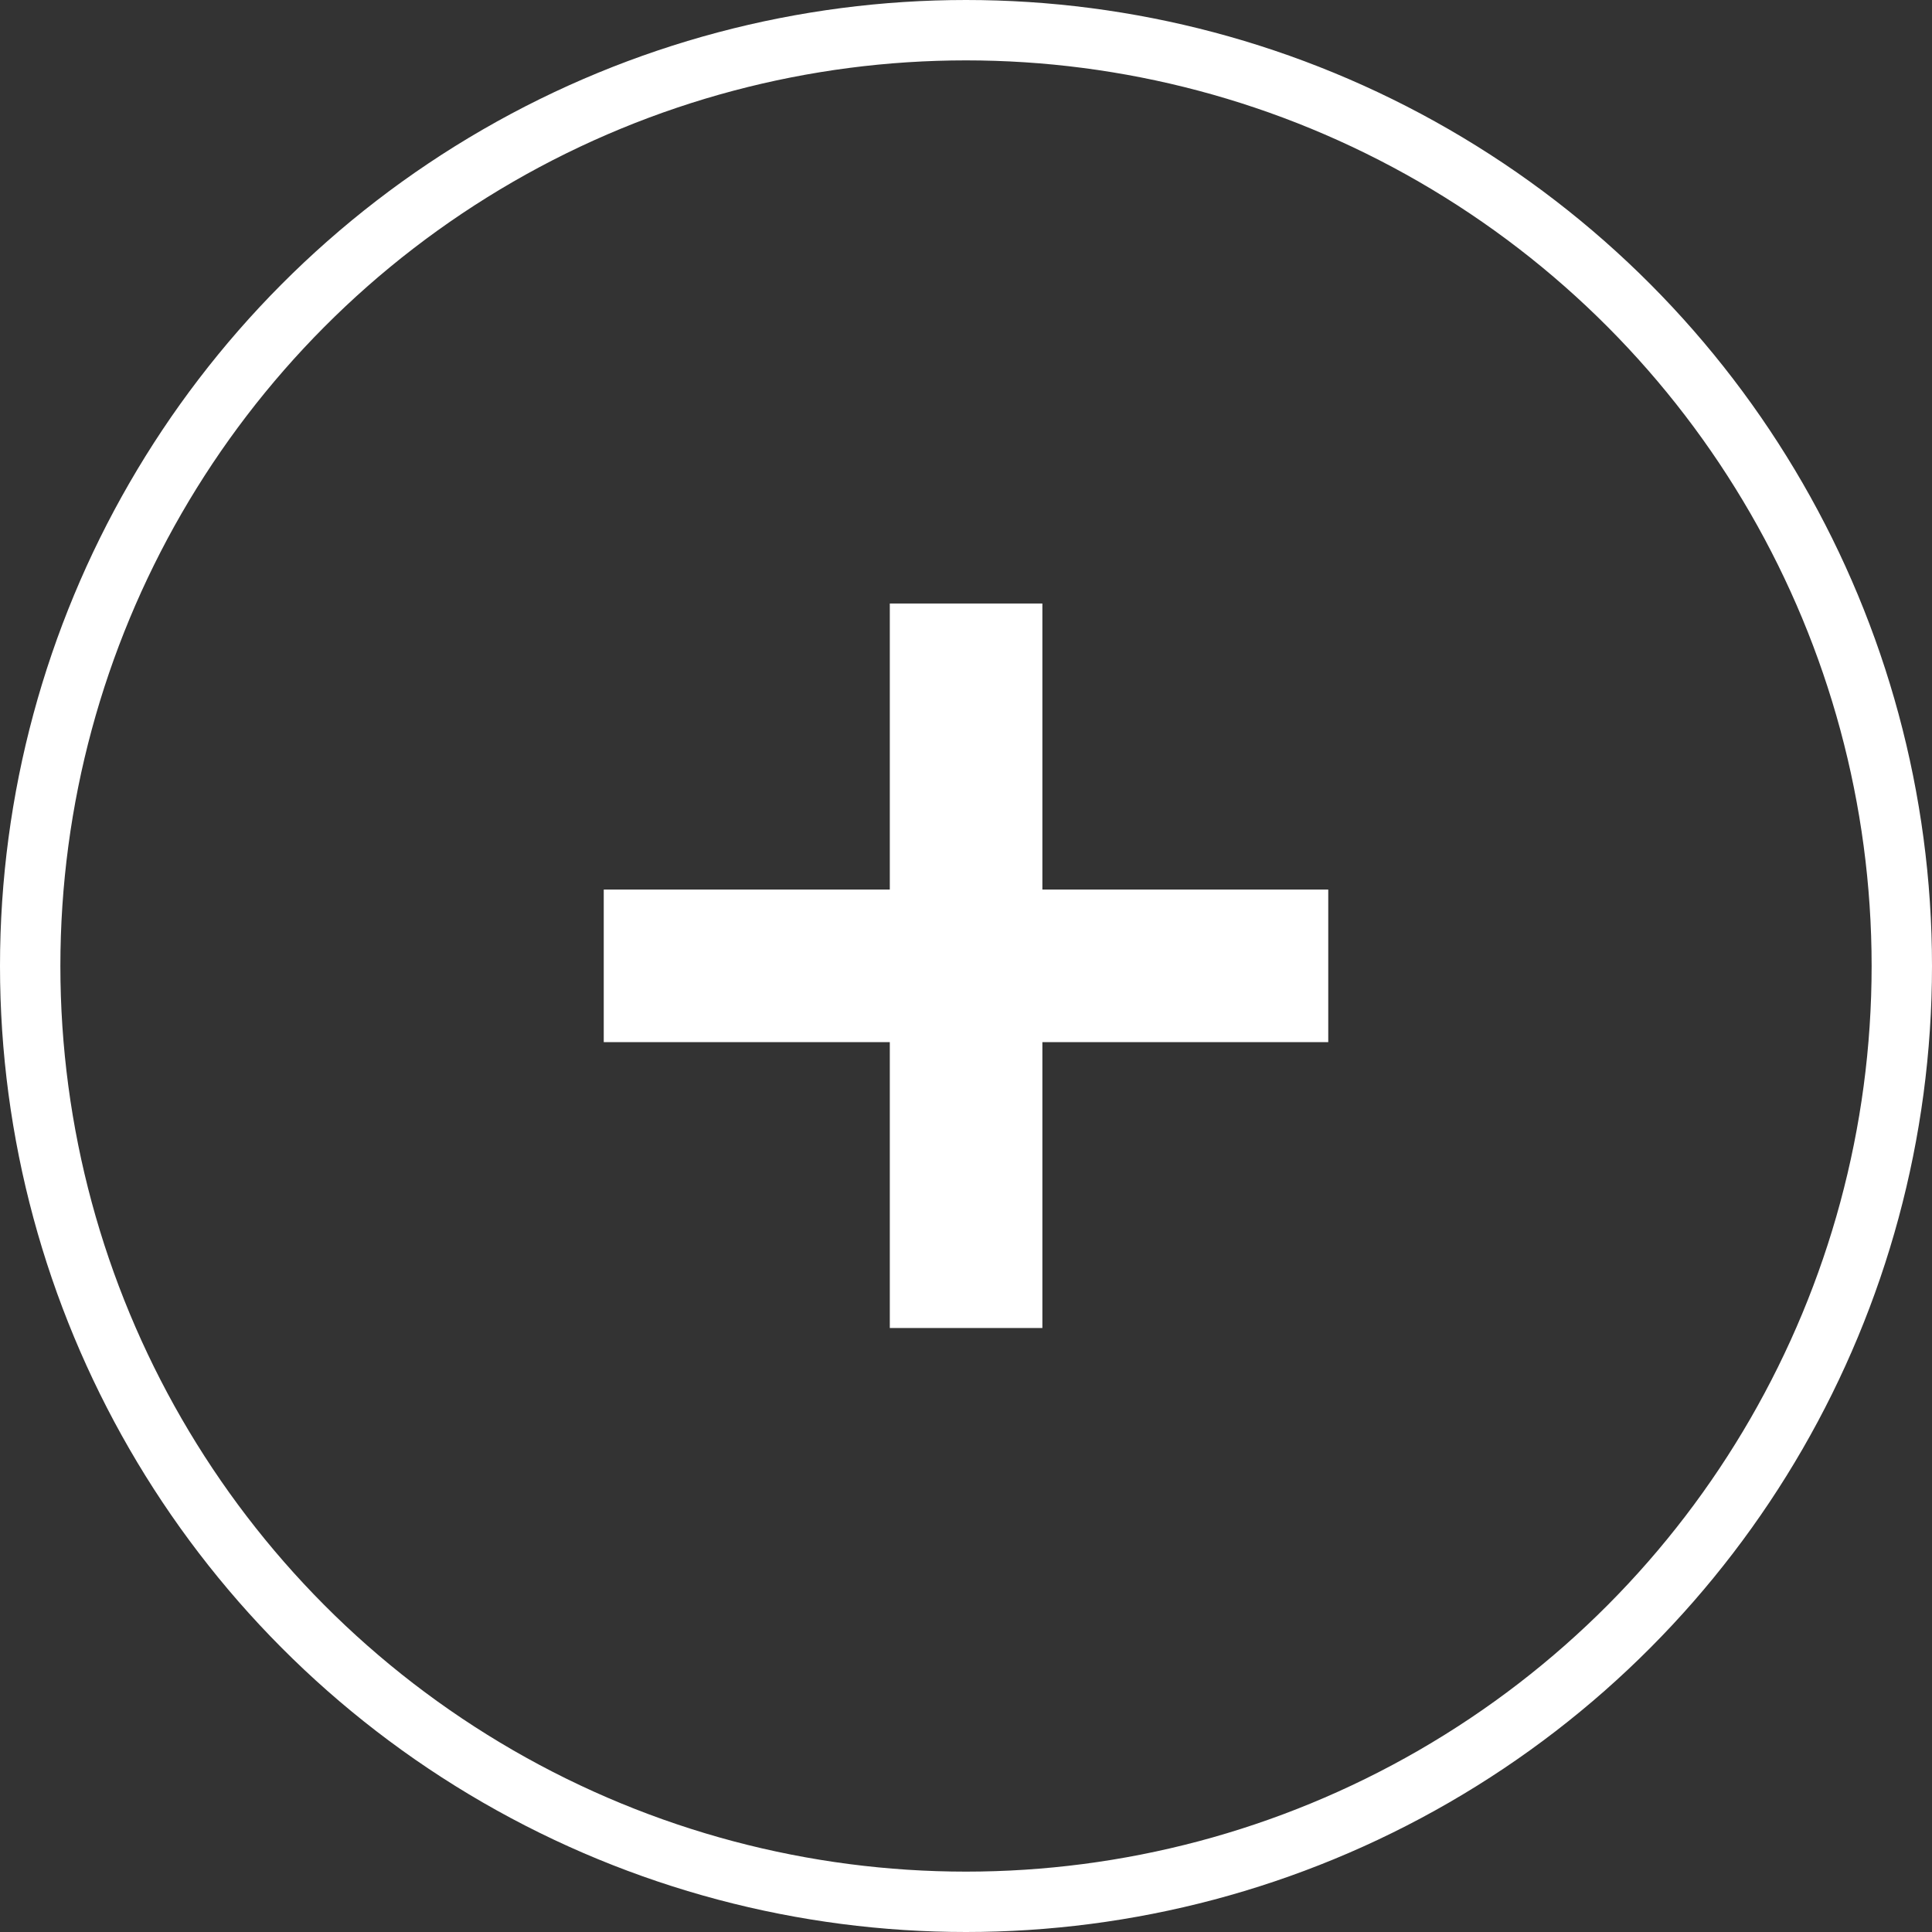
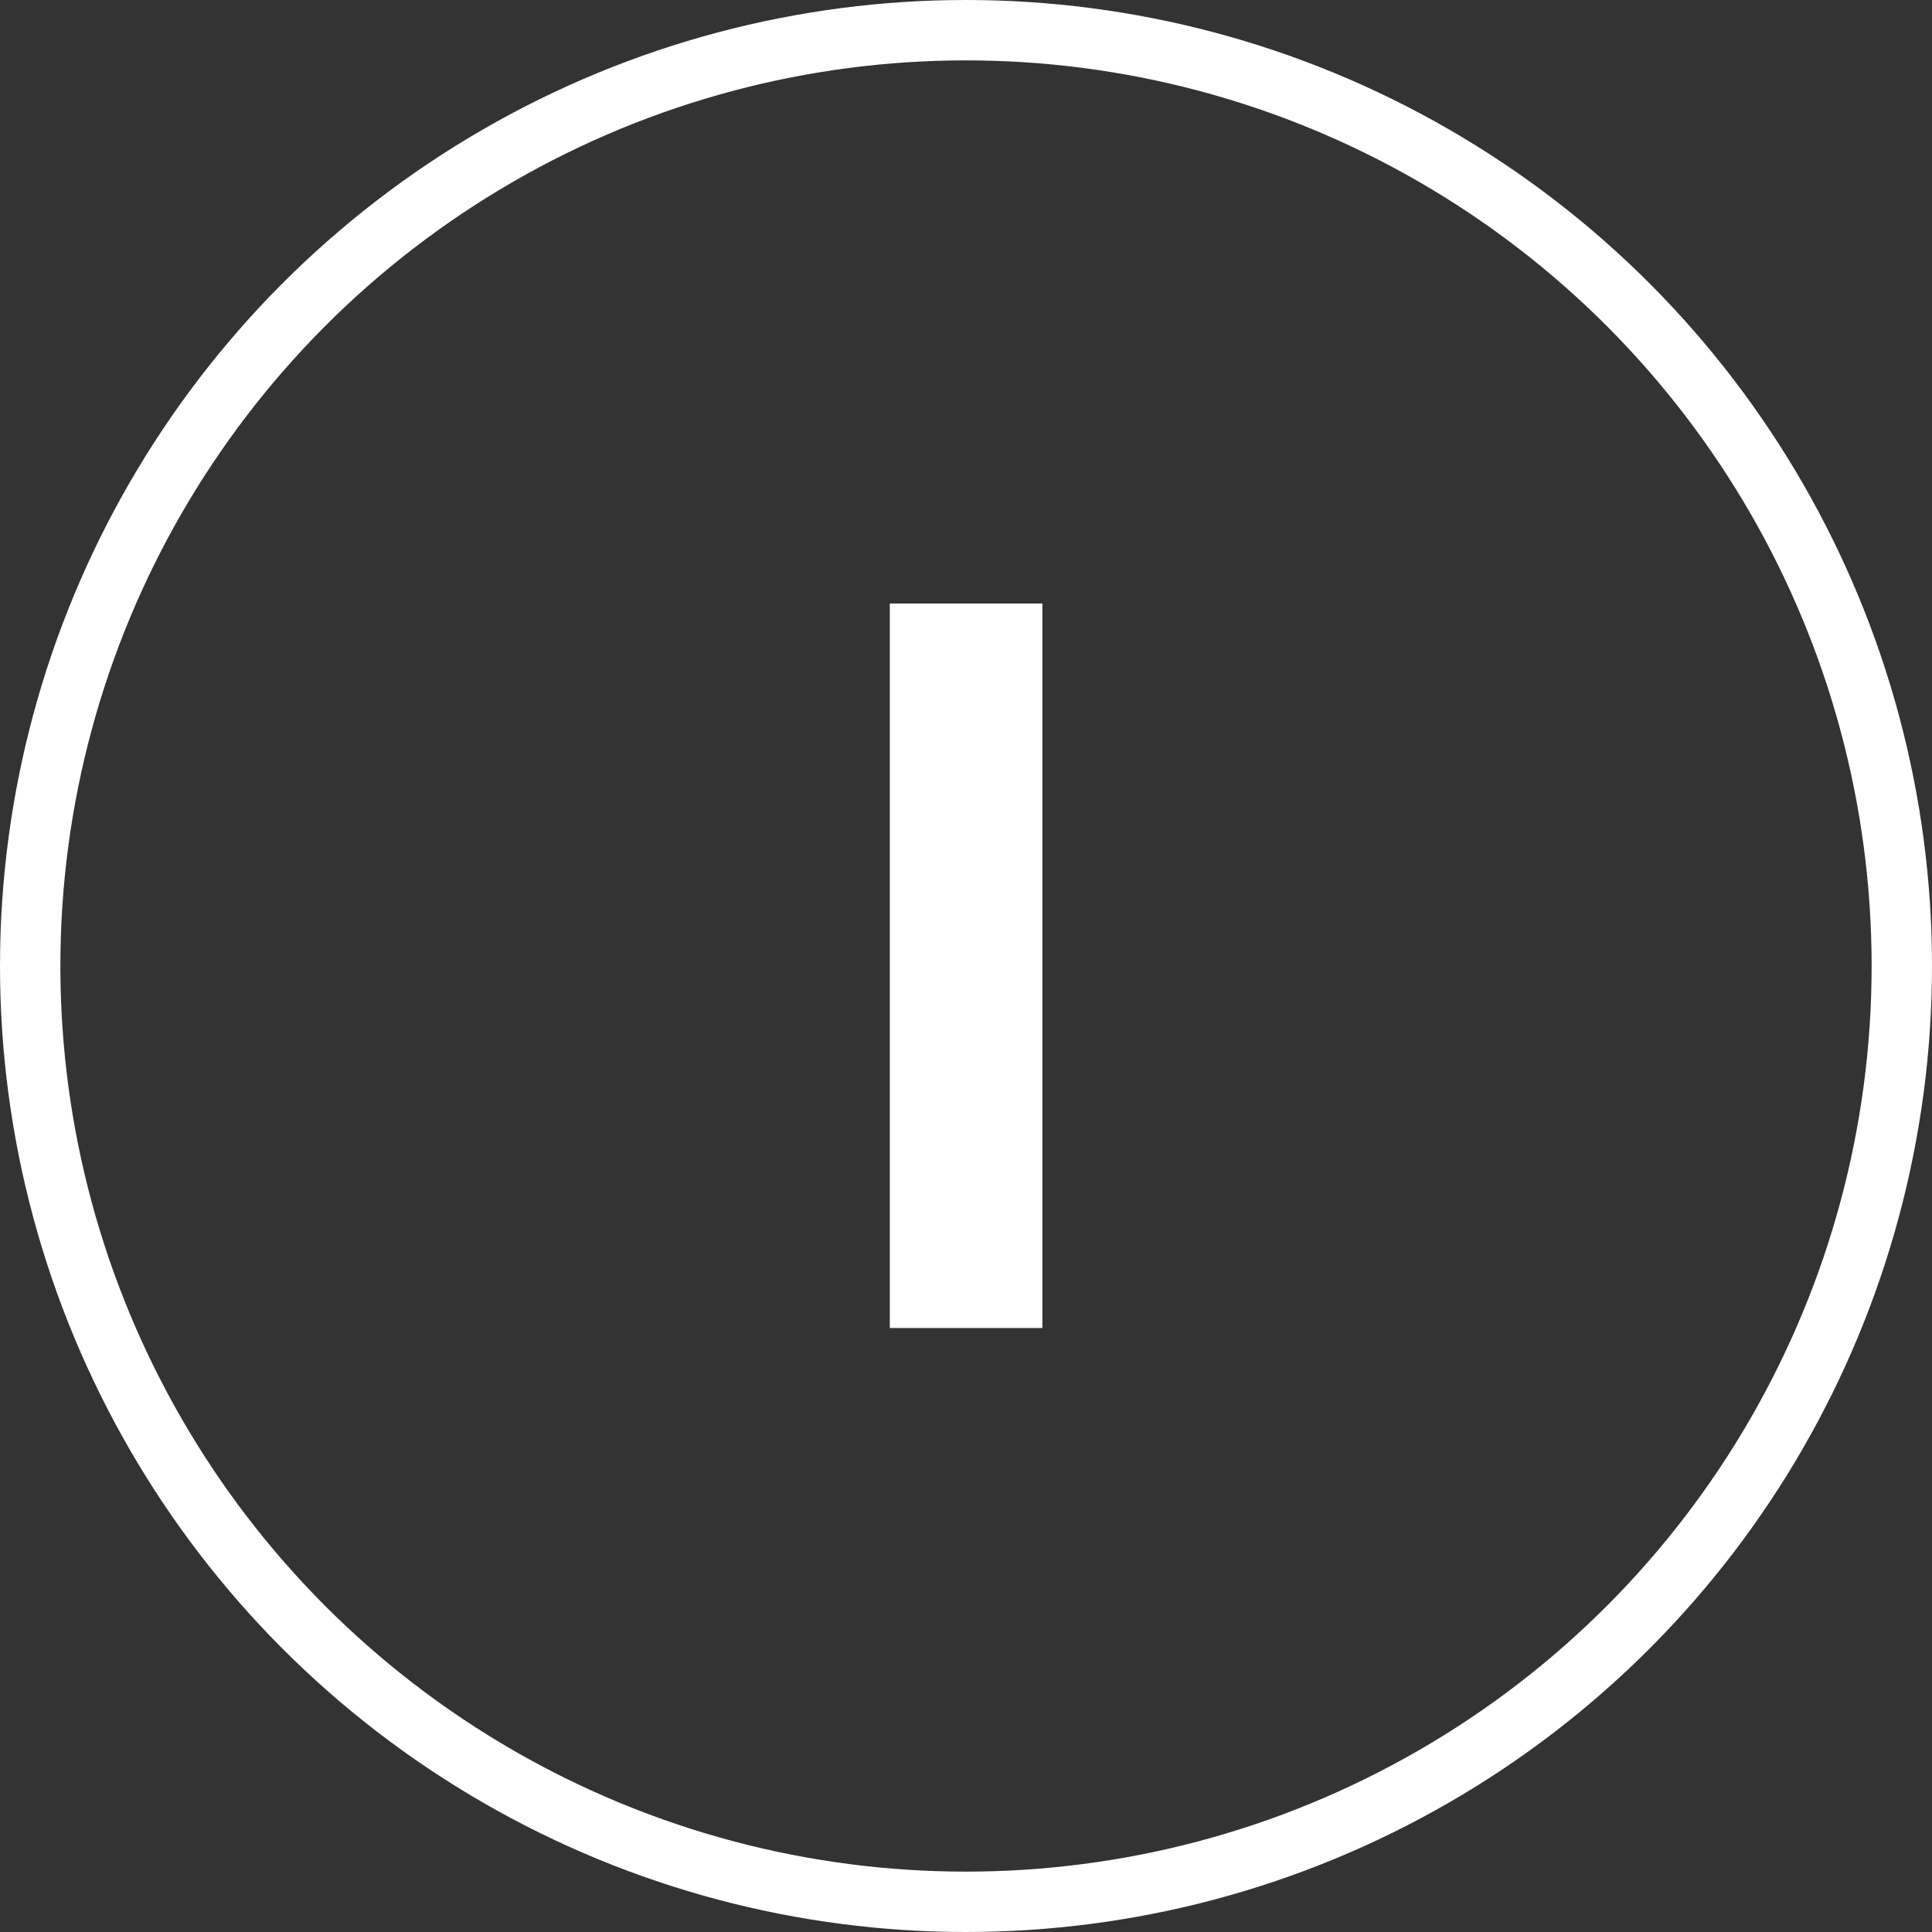
<svg xmlns="http://www.w3.org/2000/svg" fill="none" viewBox="0 0 32 32" height="32" width="32">
  <rect x="0" y="0" width="32" height="32" fill="#333333" stroke="none" />
  <circle stroke="white" r="15.5" cy="16" cx="16" />
-   <path fill="white" d="M22 17.261H10V14.734H22V17.261Z" />
  <path fill="white" d="M17.265 9.996L17.265 21.996L14.738 21.996L14.738 9.996L17.265 9.996Z" />
</svg>